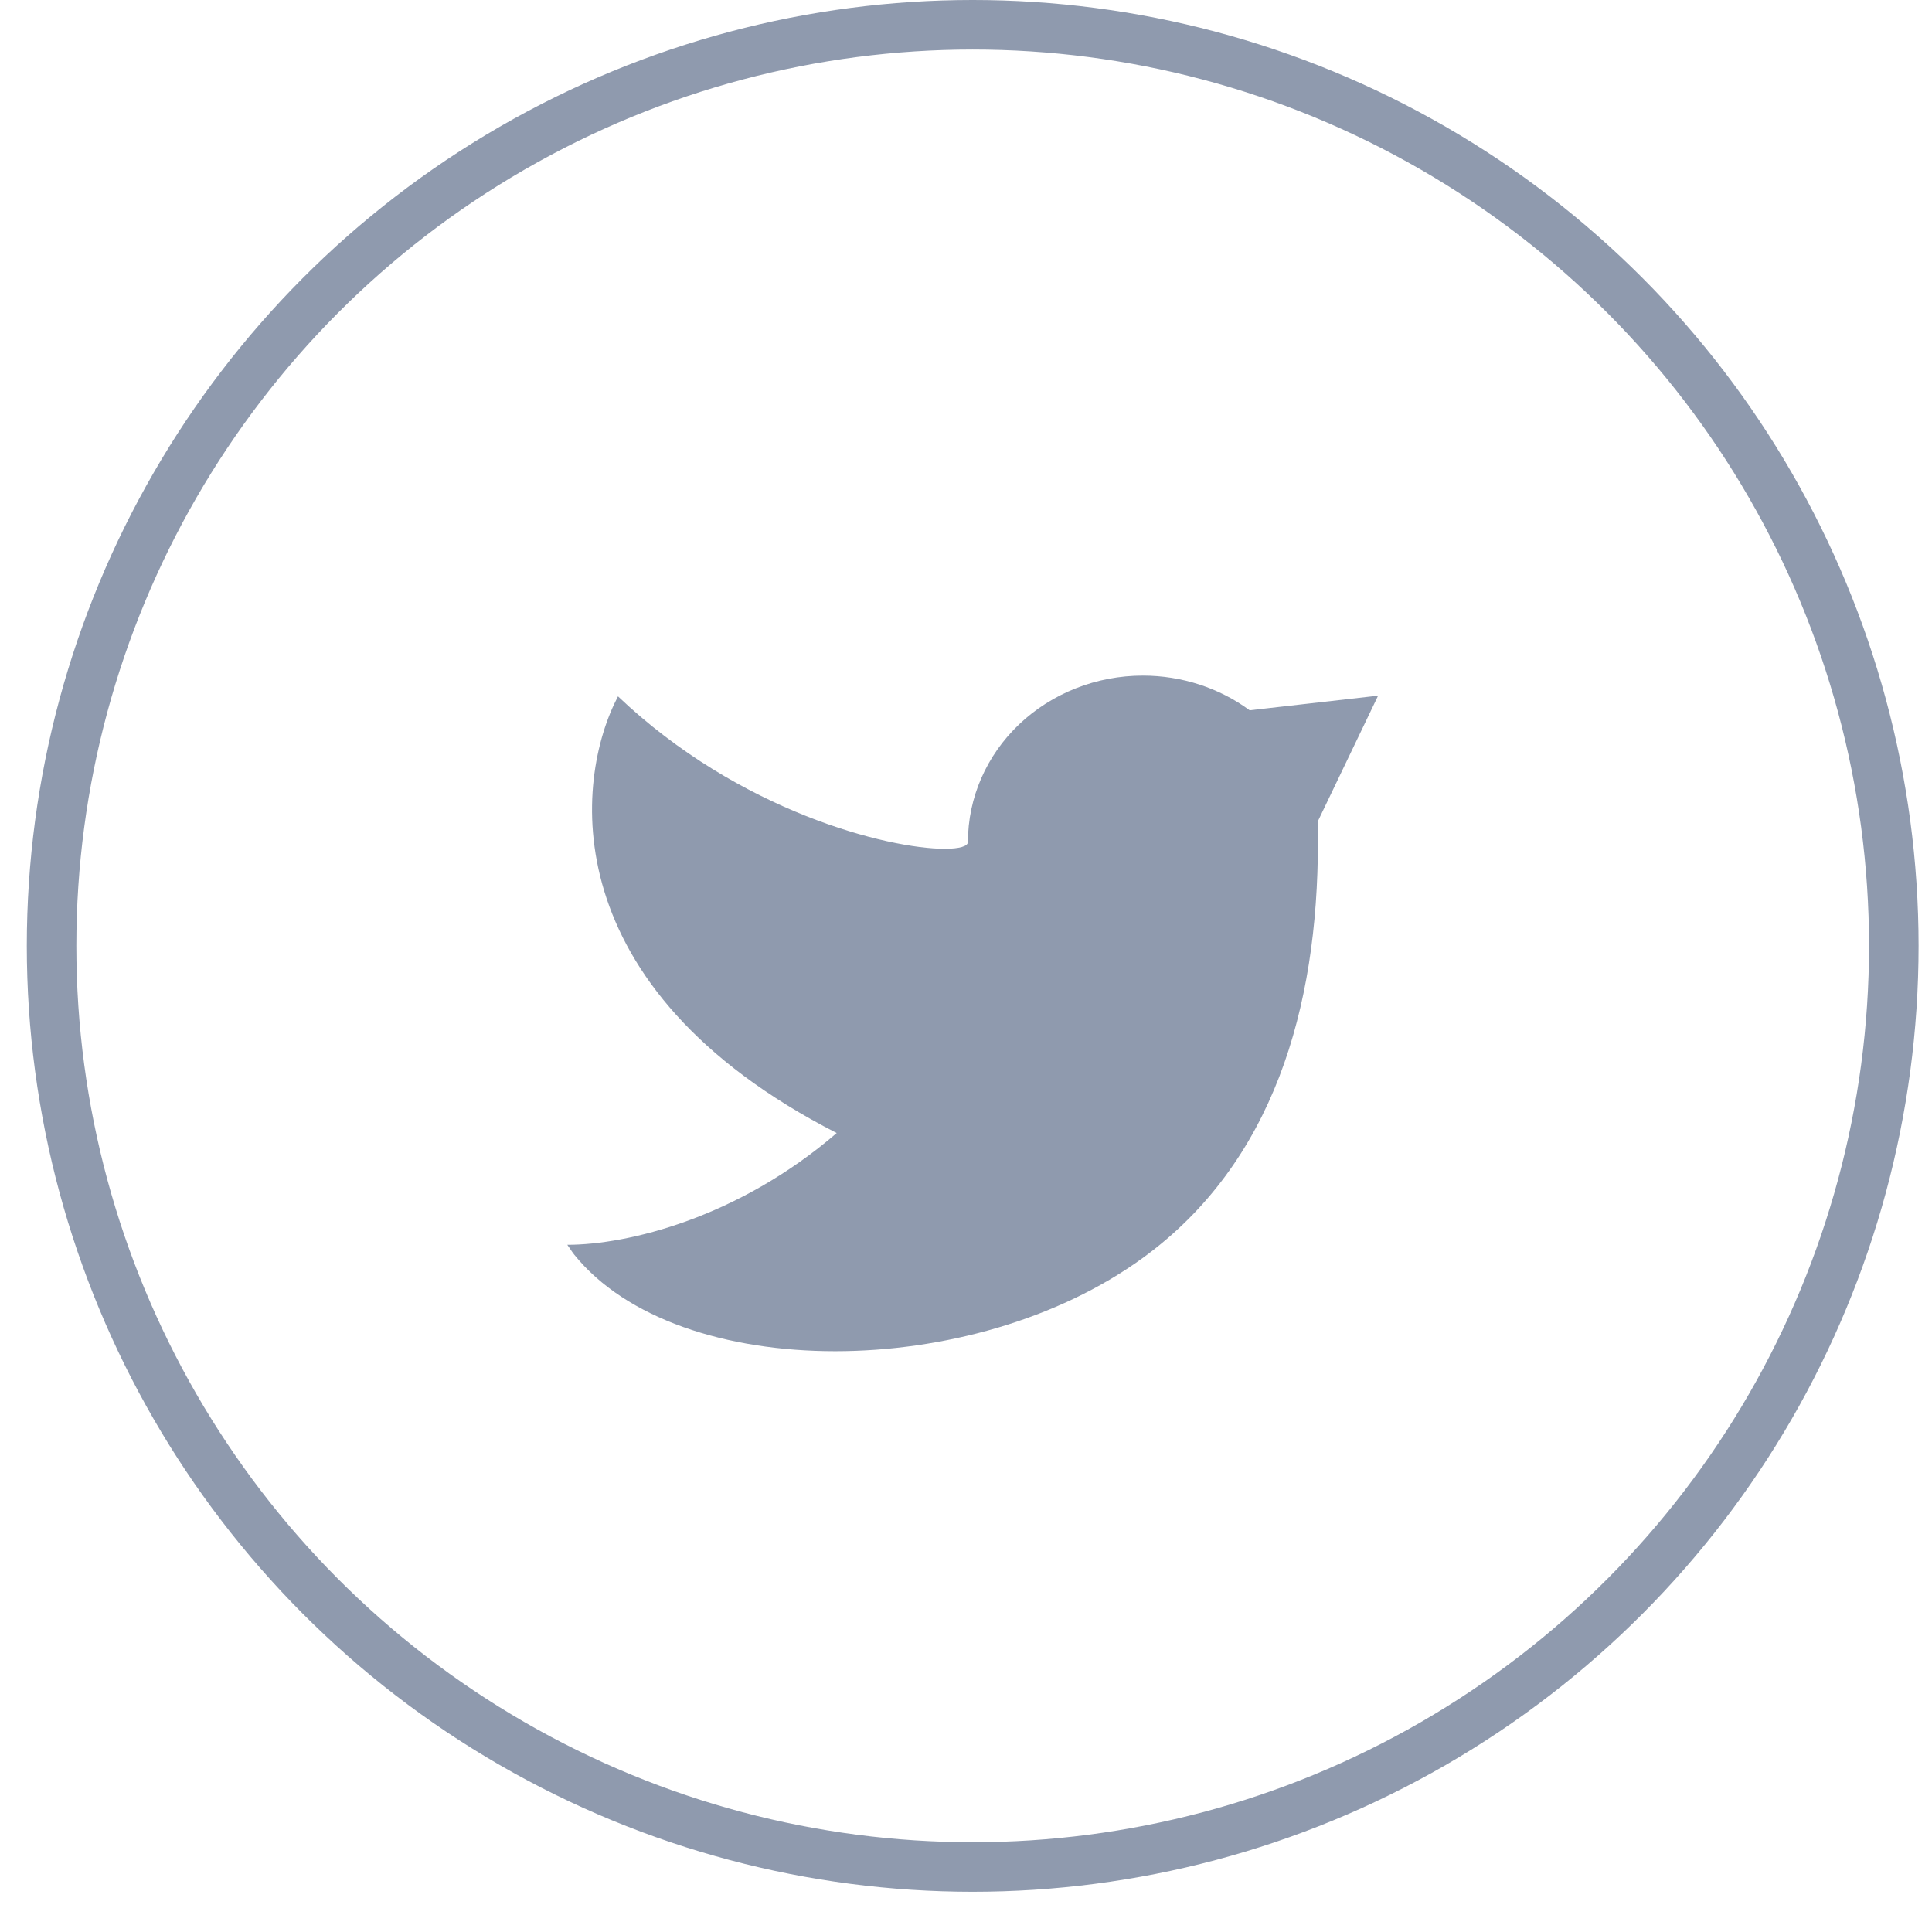
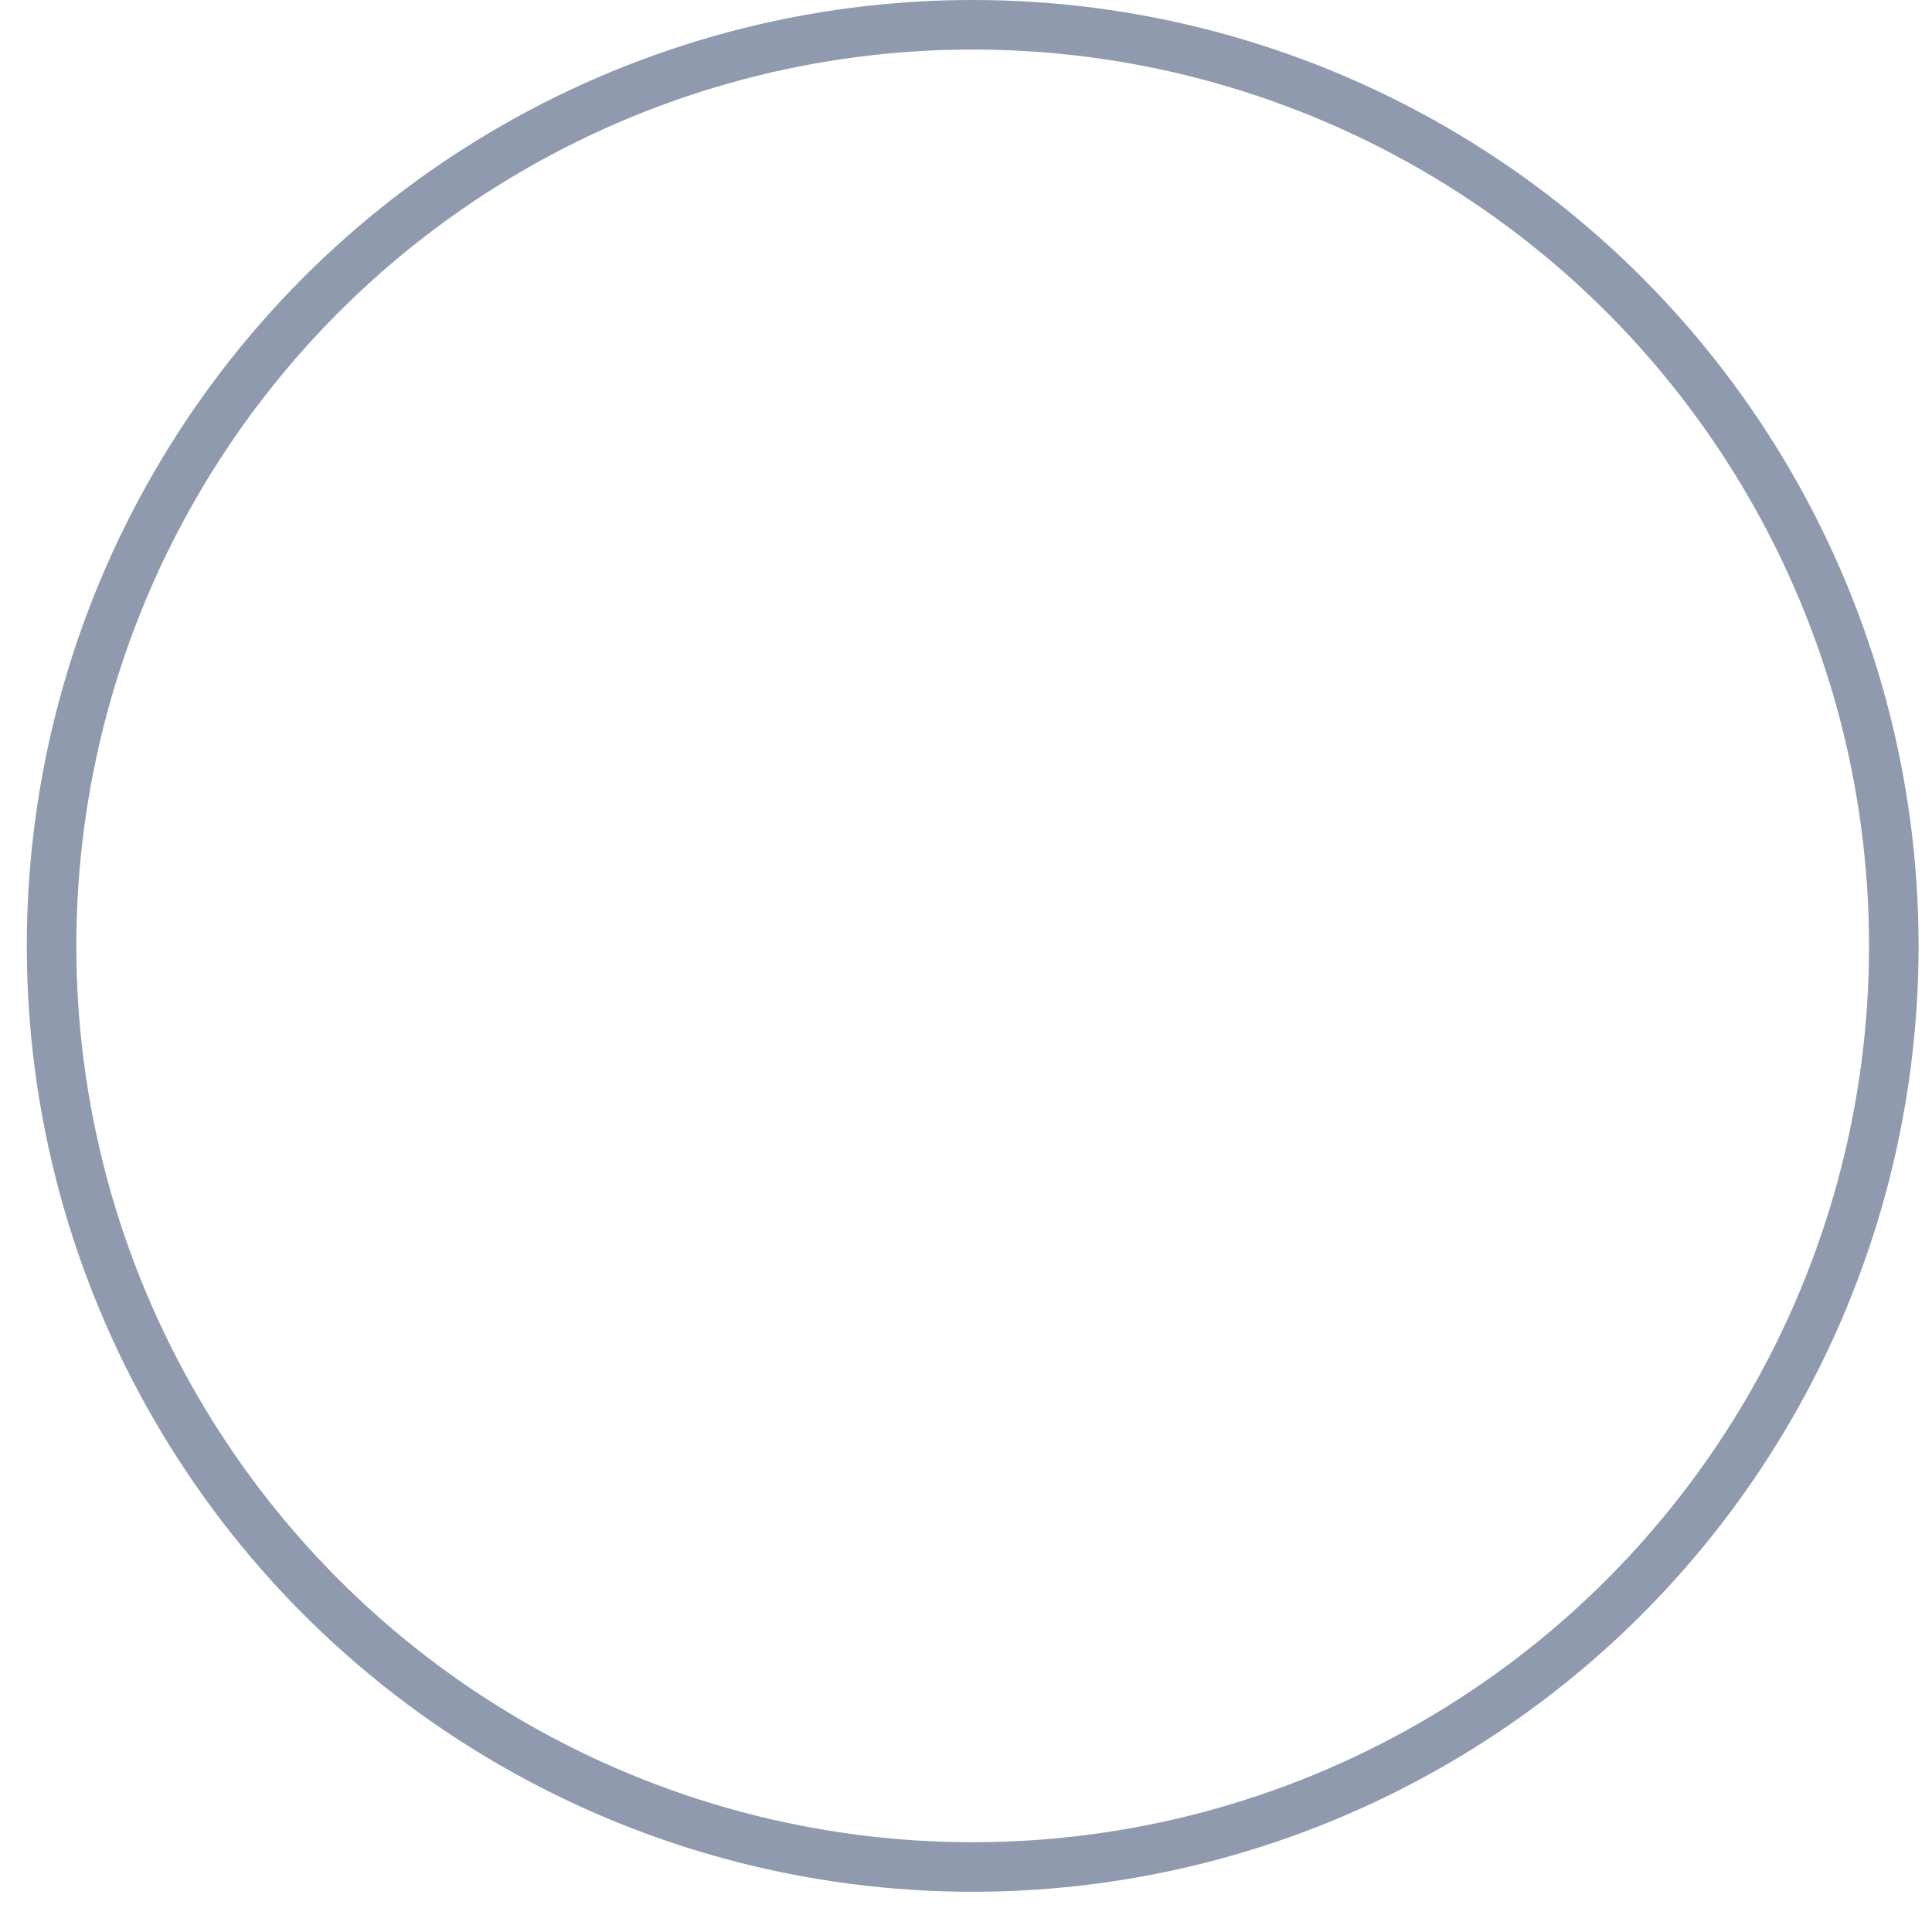
<svg xmlns="http://www.w3.org/2000/svg" width="39" height="39" viewBox="0 0 39 39" fill="none">
  <circle cx="19.635" cy="19.094" r="18.594" stroke="#8F9AAE" />
-   <path d="M23.071 13.638C22.134 13.638 21.236 13.992 20.573 14.621C19.911 15.251 19.539 16.105 19.539 16.996C19.539 17.083 19.368 17.134 19.07 17.134C17.93 17.134 14.925 16.387 12.475 14.057C11.592 15.736 11.15 19.934 16.89 22.872C14.902 24.585 12.673 25.128 11.452 25.128C11.5 25.194 11.54 25.262 11.591 25.326C12.638 26.626 14.663 27.276 16.86 27.276C19.019 27.276 21.344 26.648 23.072 25.391C25.701 23.477 26.604 20.354 26.604 16.996V16.576L27.819 14.043L25.226 14.338C24.609 13.884 23.851 13.638 23.071 13.638Z" fill="#8F9AAE" />
</svg>